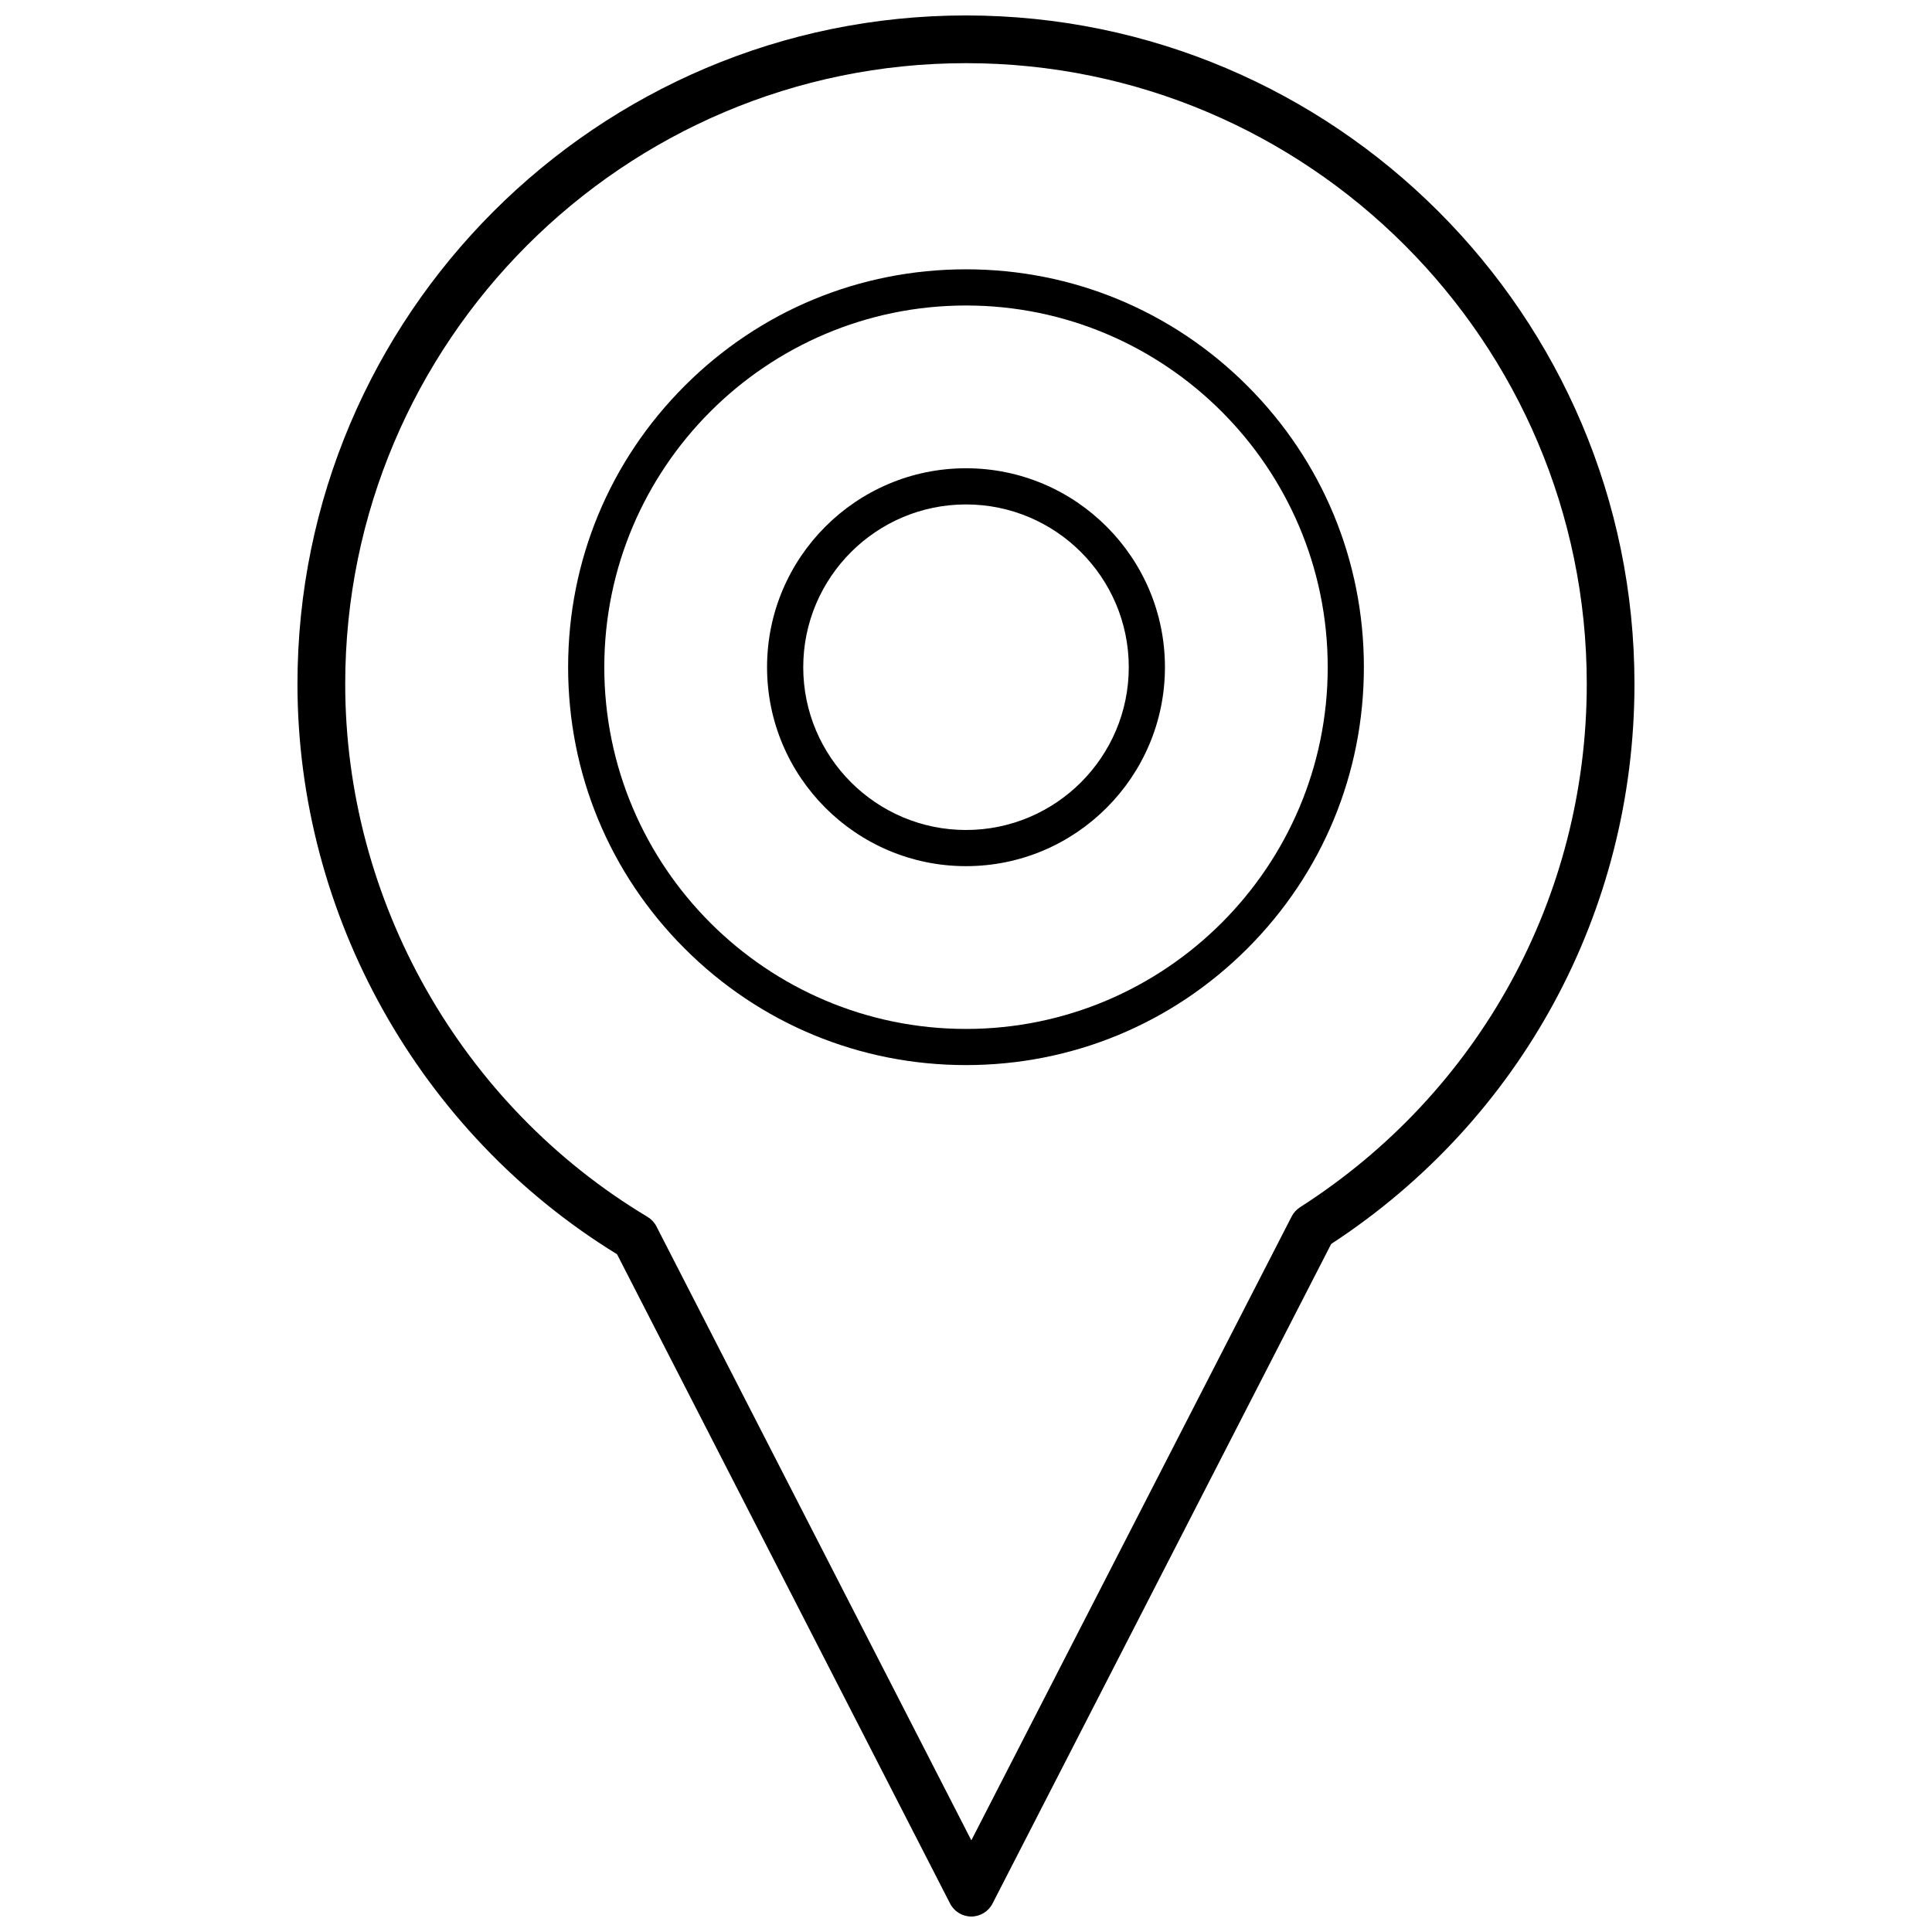
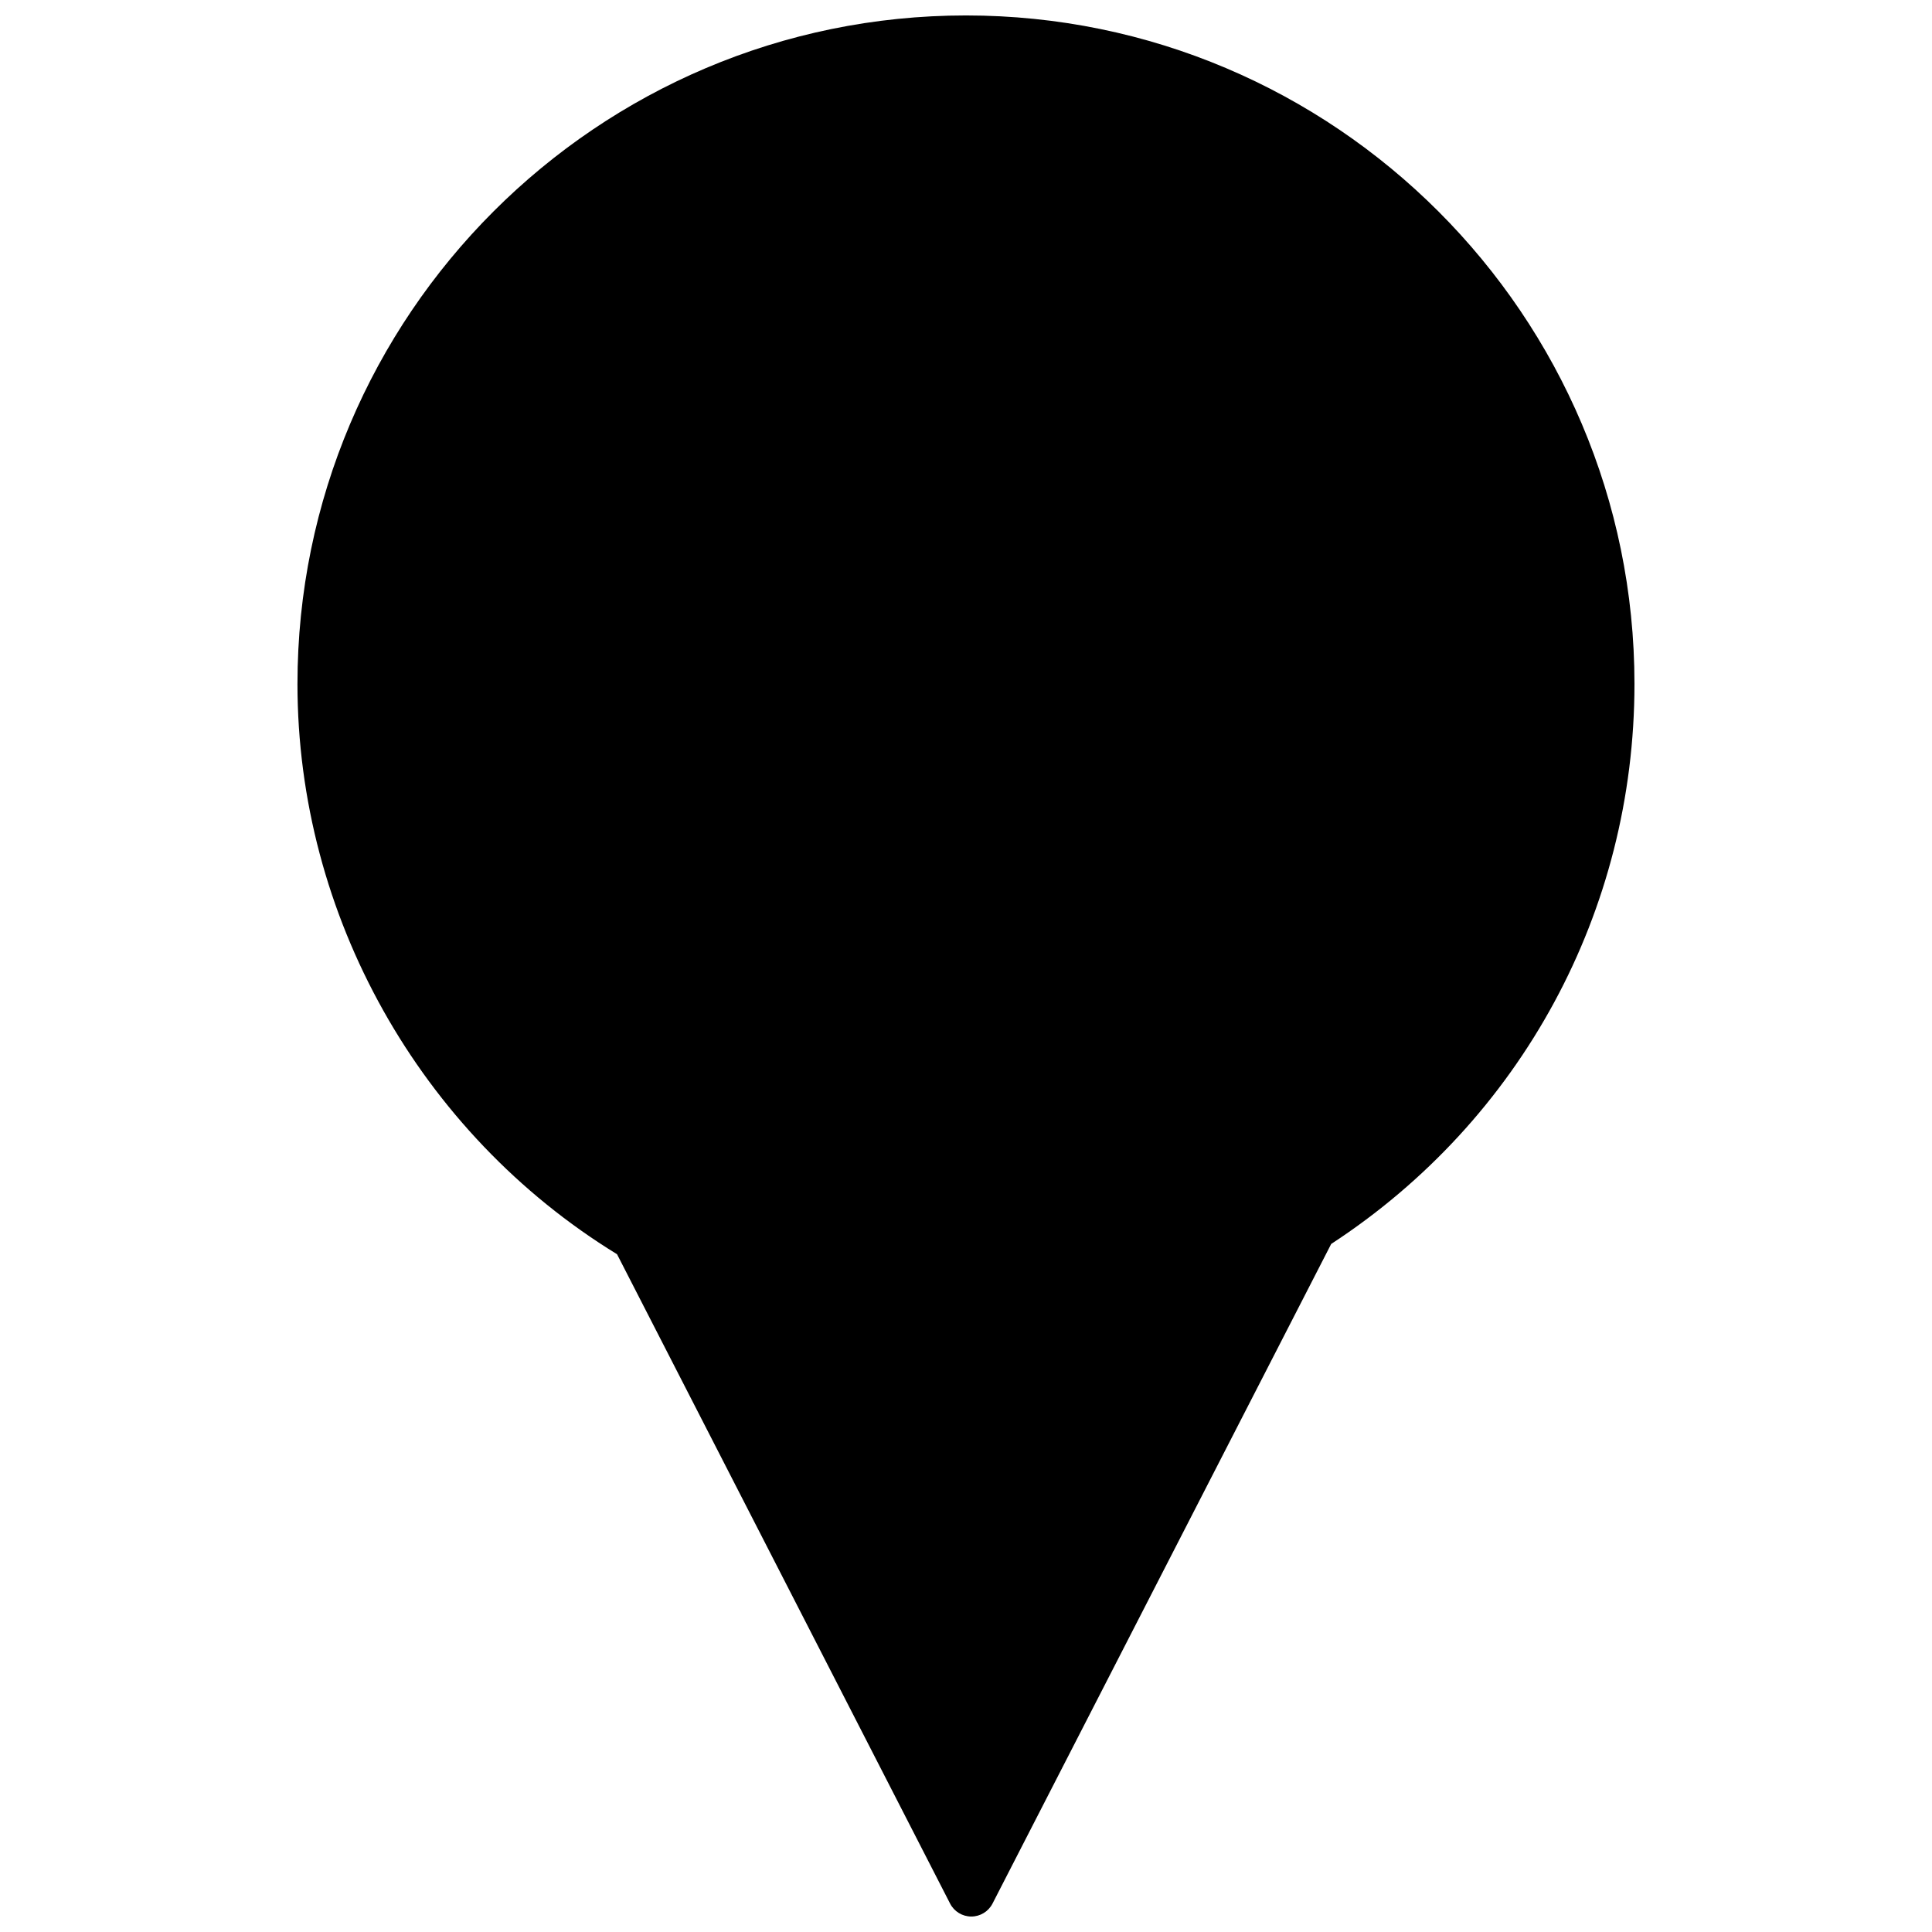
<svg xmlns="http://www.w3.org/2000/svg" width="800px" height="800px" version="1.1" viewBox="144 144 512 512">
  <defs>
    <clipPath id="a">
      <path d="m222 148.09h356v503.81h-356z" />
    </clipPath>
  </defs>
  <g clip-path="url(#a)">
-     <path d="m401.41 651.9h-0.004c-2.371 0-4.547-1.328-5.625-3.438l-88.262-172.08c-52.285-32.07-84.688-89.809-84.688-151.13 0-97.688 79.473-177.16 177.16-177.16s177.16 79.477 177.16 177.16c0 60.164-30.012 115.52-80.371 148.41l-89.75 174.8c-1.086 2.113-3.258 3.438-5.629 3.438zm-1.414-491.16c-90.711 0-164.51 73.801-164.51 164.51 0 57.508 30.691 111.62 80.098 141.22 1.012 0.609 1.836 1.488 2.379 2.539l83.453 162.7 84.891-165.34c0.512-0.996 1.277-1.836 2.219-2.441 47.578-30.438 75.984-82.277 75.984-138.68 0-90.711-73.801-164.51-164.51-164.51z" />
+     <path d="m401.41 651.9h-0.004c-2.371 0-4.547-1.328-5.625-3.438l-88.262-172.08c-52.285-32.07-84.688-89.809-84.688-151.13 0-97.688 79.473-177.16 177.16-177.16s177.16 79.477 177.16 177.16c0 60.164-30.012 115.52-80.371 148.41l-89.75 174.8c-1.086 2.113-3.258 3.438-5.629 3.438zc-90.711 0-164.51 73.801-164.51 164.51 0 57.508 30.691 111.62 80.098 141.22 1.012 0.609 1.836 1.488 2.379 2.539l83.453 162.7 84.891-165.34c0.512-0.996 1.277-1.836 2.219-2.441 47.578-30.438 75.984-82.277 75.984-138.68 0-90.711-73.801-164.51-164.51-164.51z" />
  </g>
-   <path d="m400 426.26c-28.164 0-54.641-10.969-74.559-30.883-19.914-19.914-30.883-46.395-30.883-74.559 0-28.164 10.969-54.645 30.883-74.559 19.914-19.918 46.391-30.887 74.559-30.887s54.645 10.969 74.559 30.883c19.914 19.914 30.883 46.395 30.883 74.559s-10.969 54.645-30.883 74.559c-19.914 19.918-46.395 30.887-74.559 30.887zm0-201.3c-52.855 0-95.855 43-95.855 95.859 0 52.855 43 95.859 95.855 95.859s95.859-43.004 95.859-95.859c-0.004-52.859-43.004-95.859-95.859-95.859z" />
-   <path d="m400 373.54c-29.07 0-52.723-23.652-52.723-52.723s23.652-52.723 52.723-52.723 52.723 23.652 52.723 52.723c-0.004 29.07-23.652 52.723-52.723 52.723zm0-95.859c-23.785 0-43.133 19.352-43.133 43.137s19.352 43.137 43.133 43.137c23.785 0 43.137-19.352 43.137-43.137s-19.355-43.137-43.137-43.137z" />
</svg>